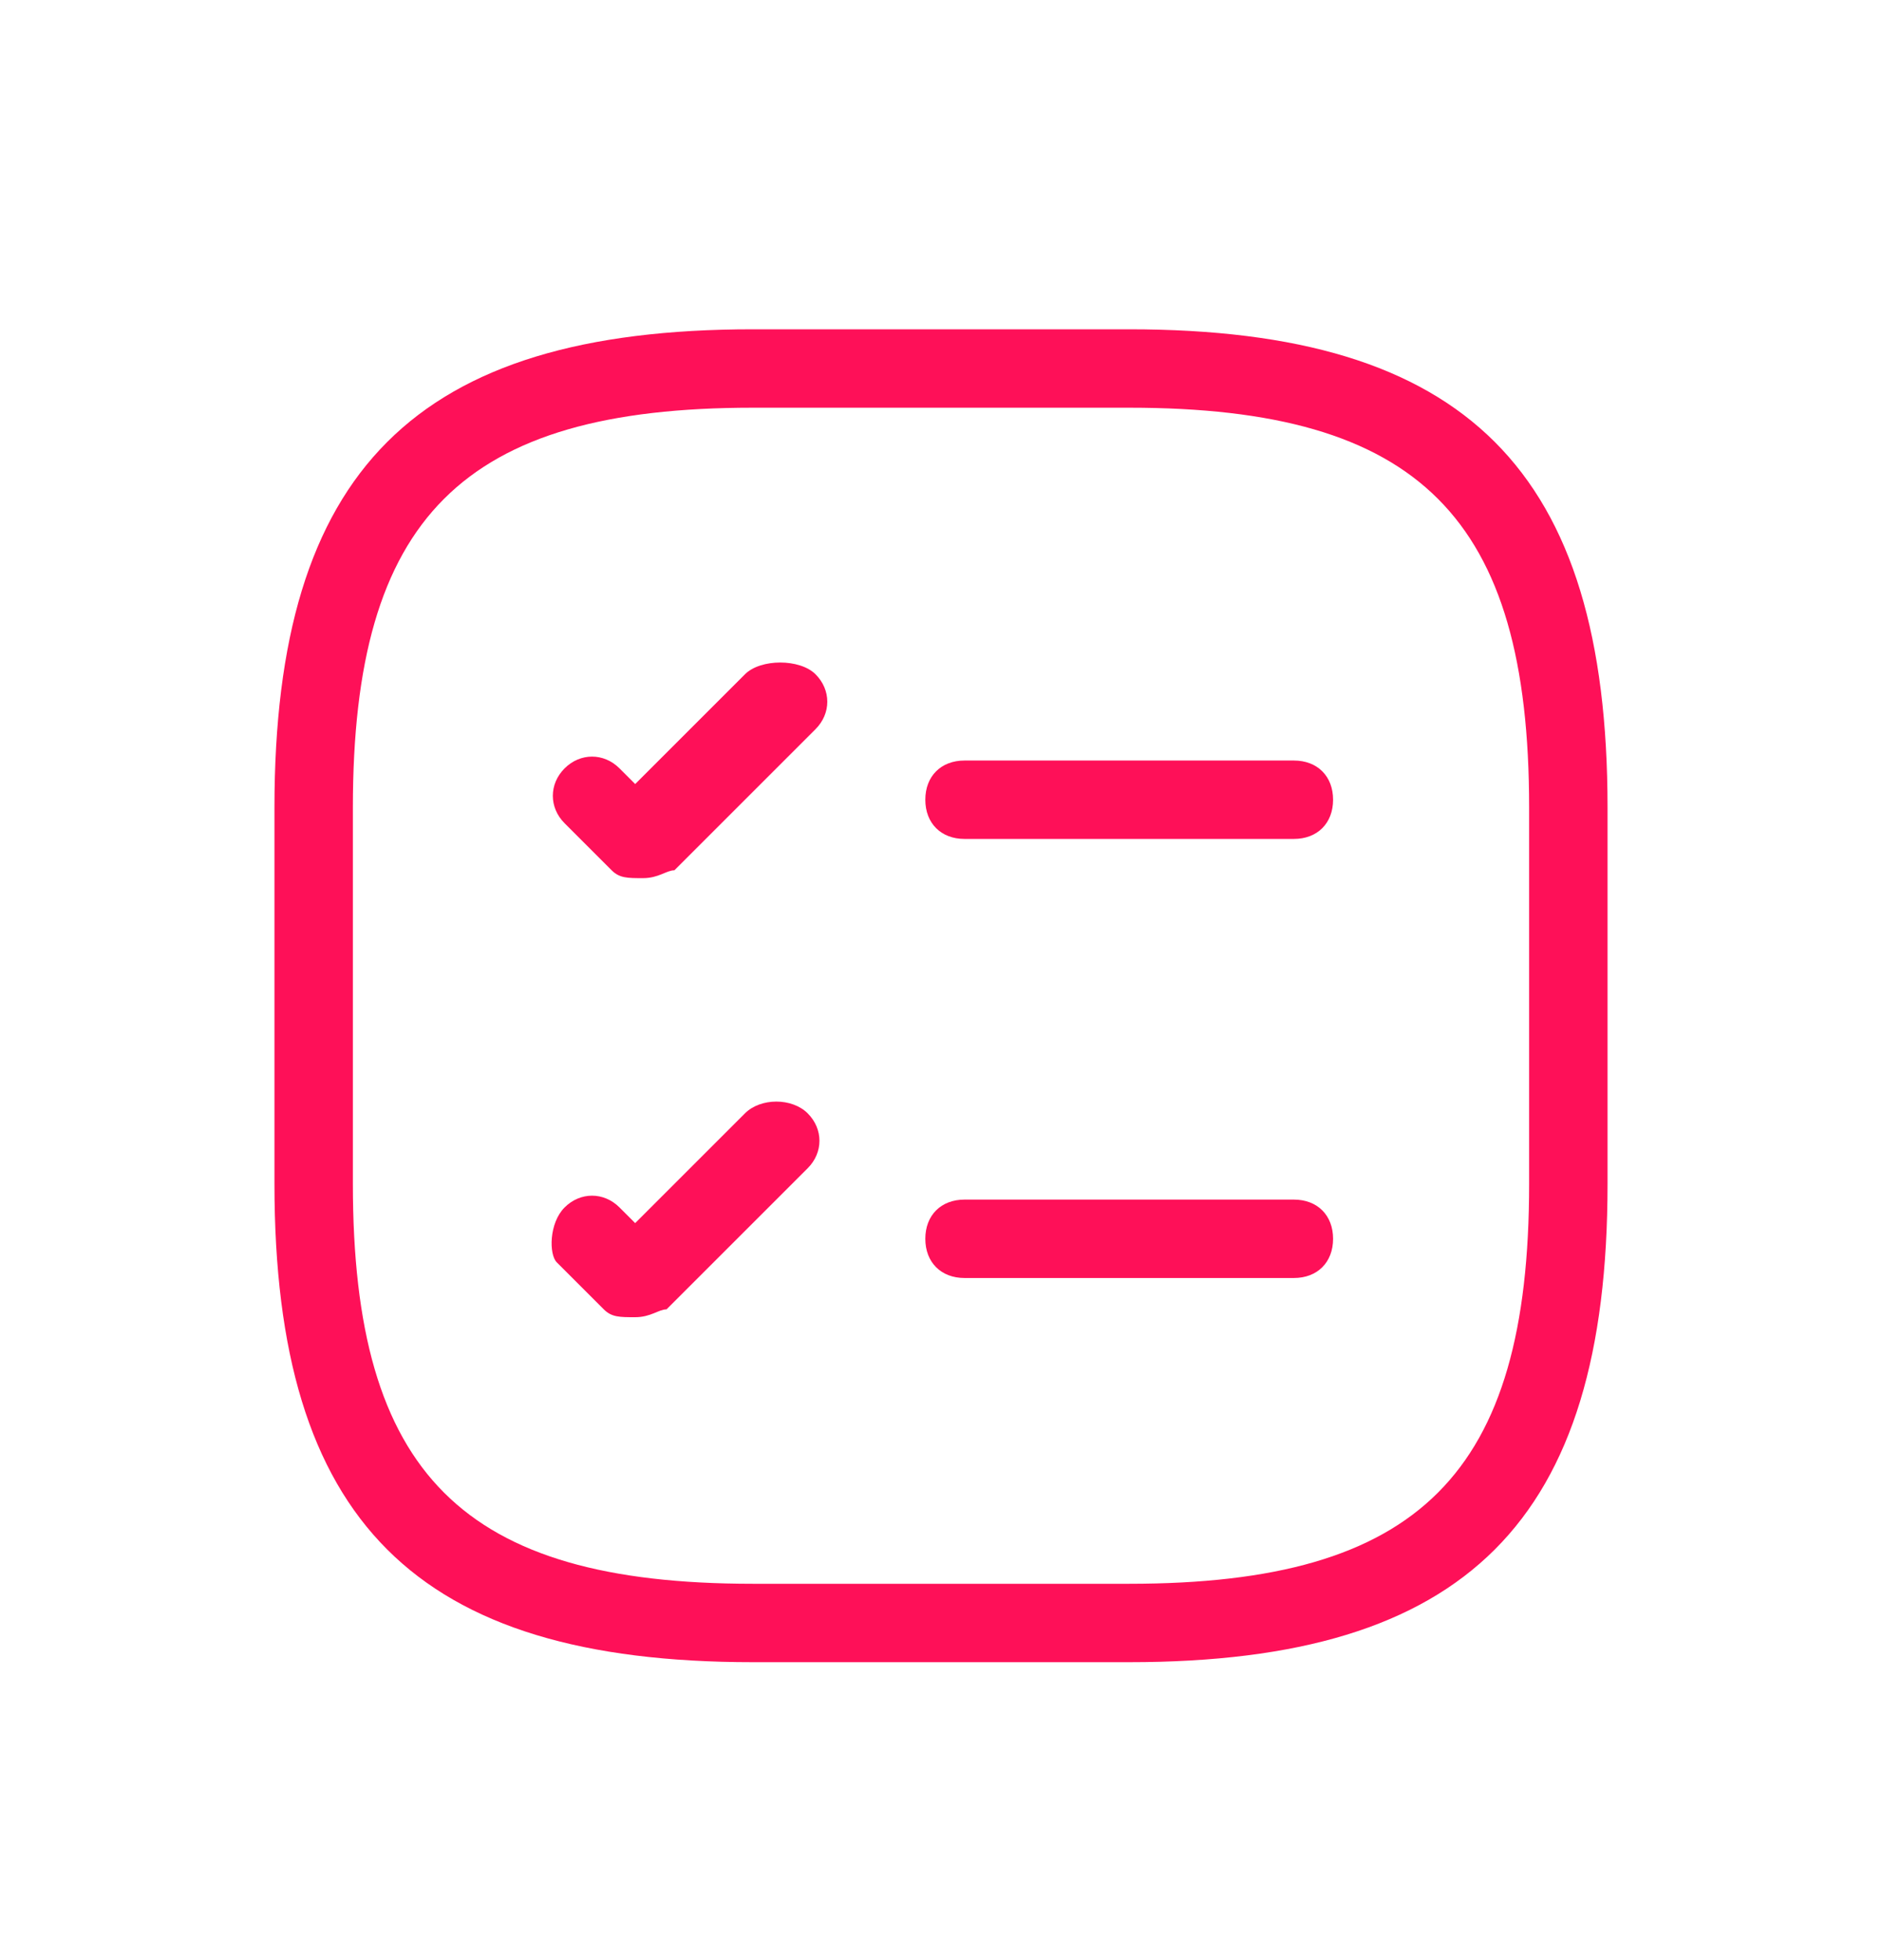
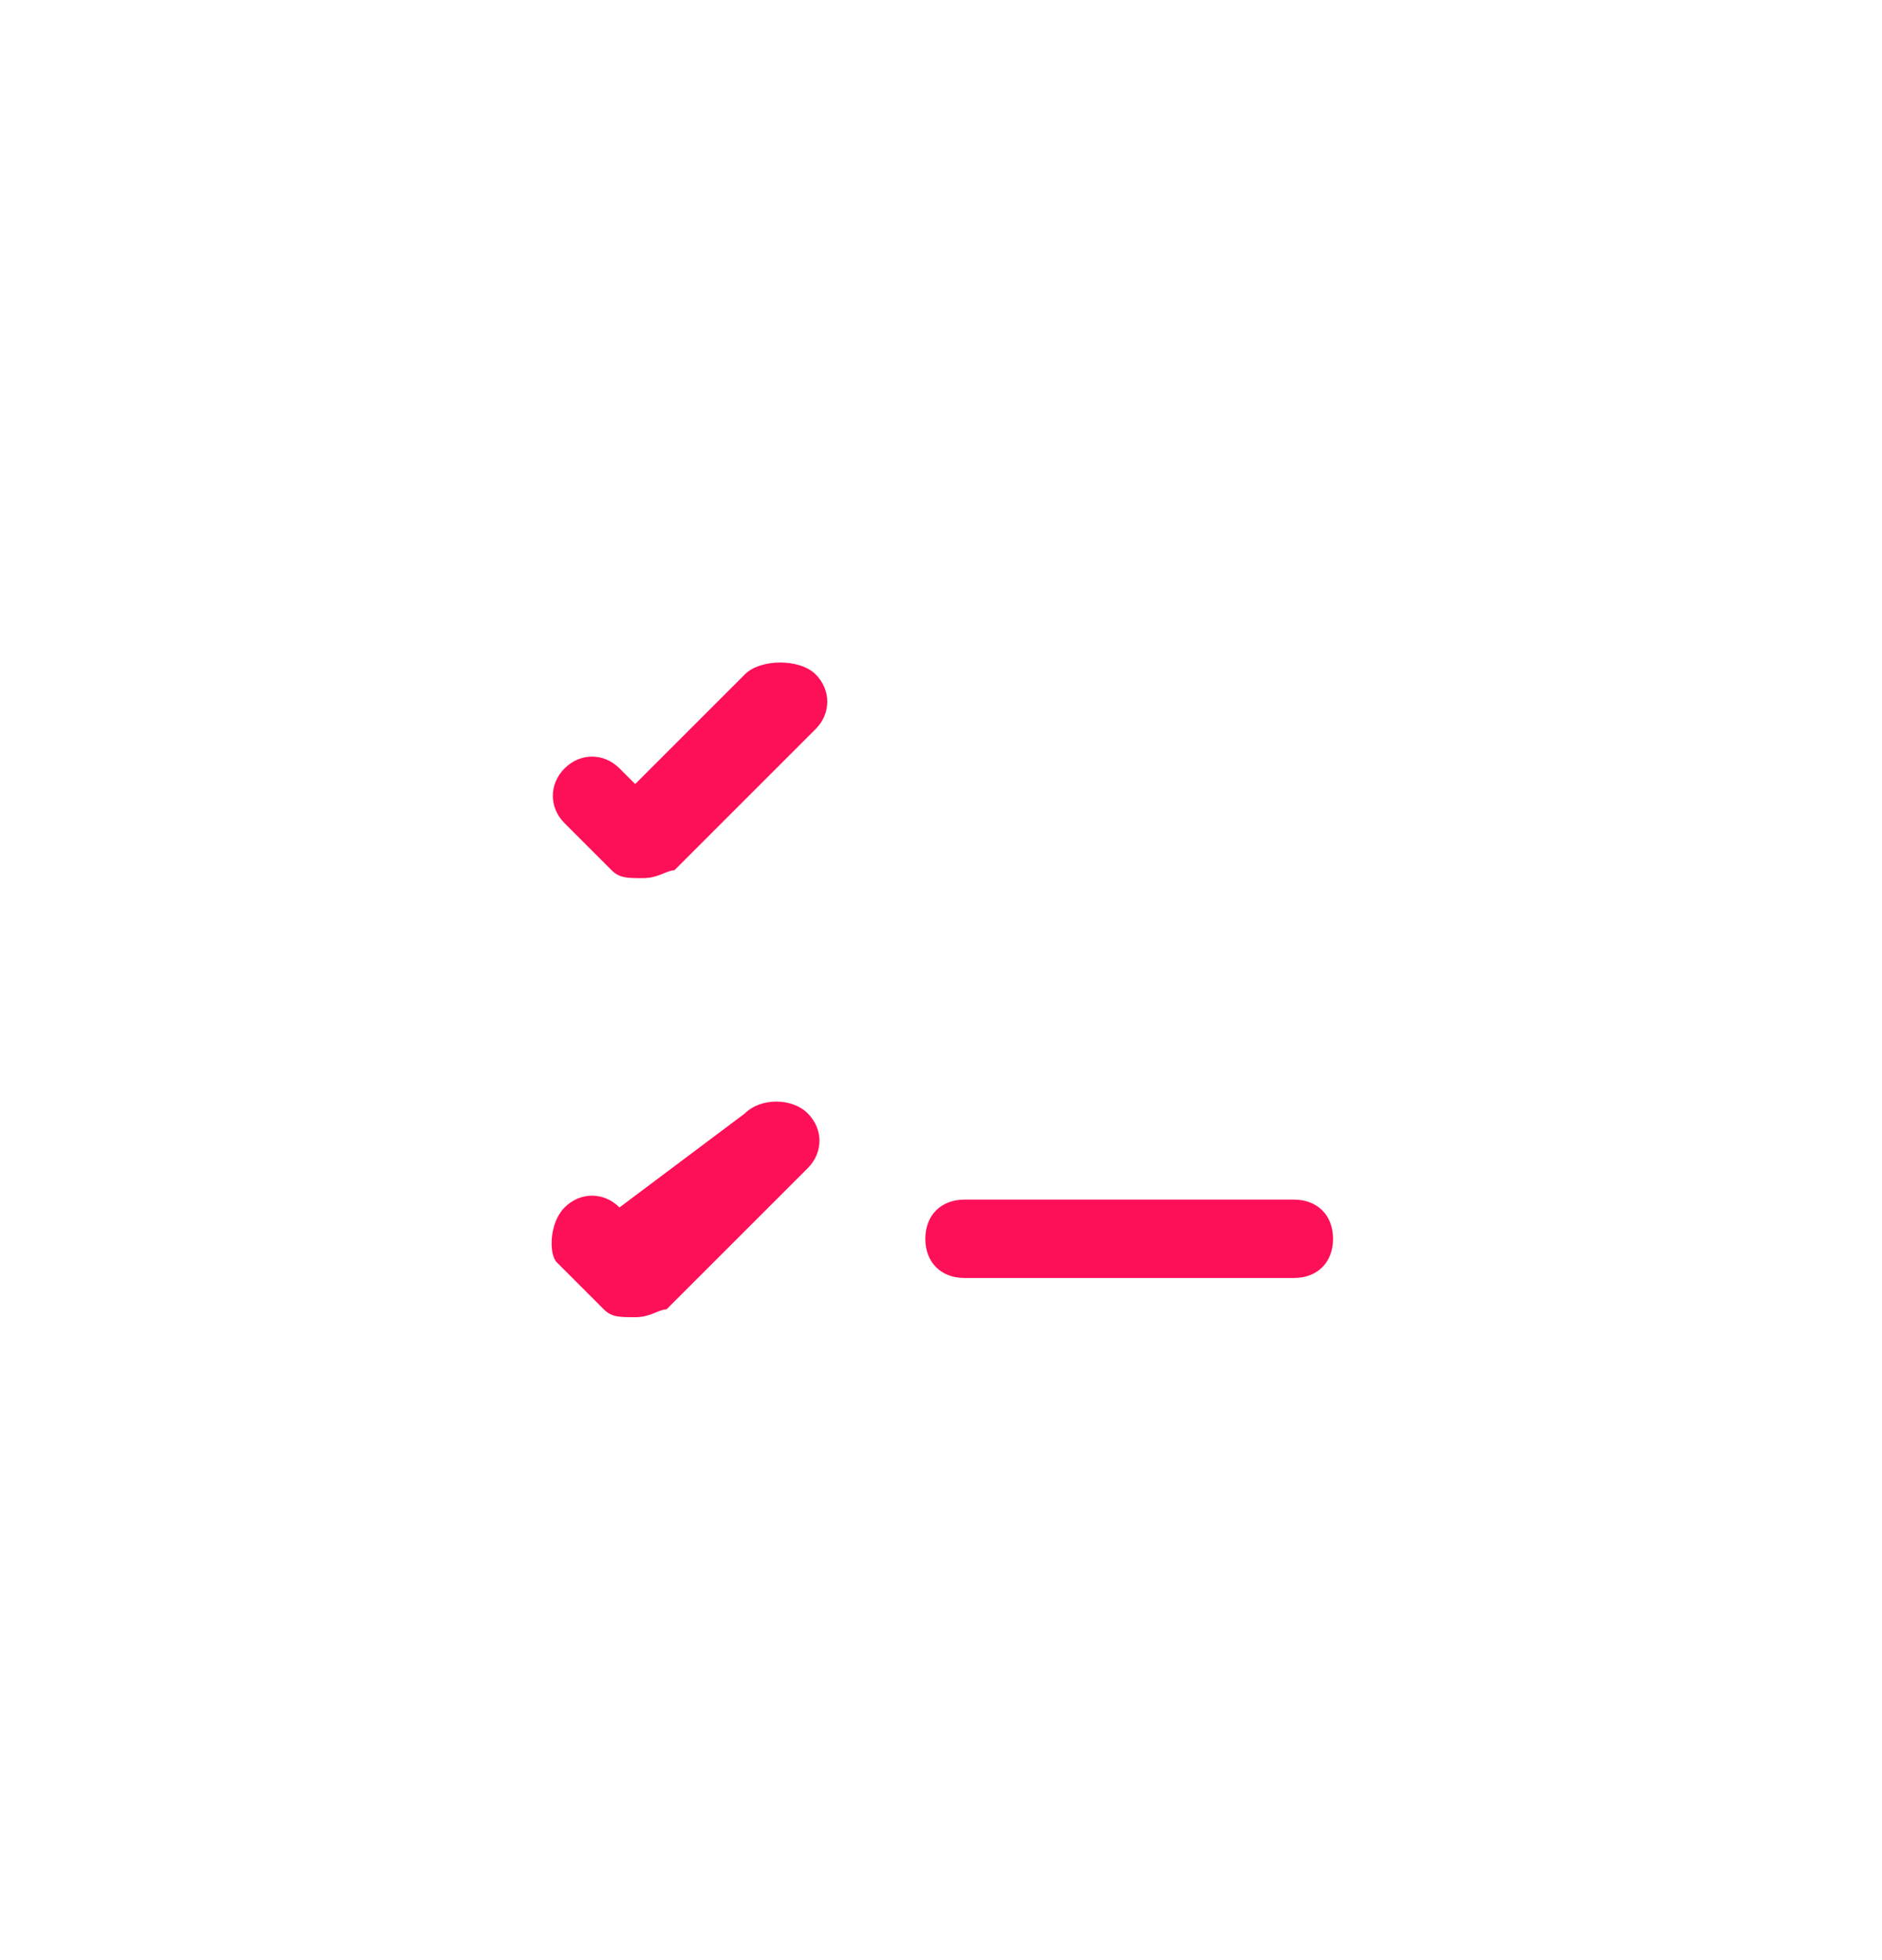
<svg xmlns="http://www.w3.org/2000/svg" width="24" height="25" viewBox="0 0 24 25" fill="none">
-   <path d="M16.5 9.7H12.3C12 9.7 11.8 9.9 11.8 10.2C11.8 10.5 12 10.7 12.3 10.7H16.5C16.8 10.7 17 10.5 17 10.2C17 9.9 16.8 9.7 16.5 9.7Z" fill="#FE1058" />
  <path d="M9.5 8.6L8.1 10L7.9 9.8C7.7 9.6 7.4 9.6 7.2 9.8C7 10 7 10.3 7.2 10.5L7.8 11.1C7.9 11.2 8 11.2 8.2 11.2C8.4 11.2 8.5 11.1 8.6 11.1L10.4 9.3C10.6 9.1 10.6 8.8 10.4 8.6C10.2 8.4 9.7 8.4 9.5 8.6Z" fill="#FE1058" />
  <path d="M16.5 15.3H12.3C12 15.3 11.8 15.5 11.8 15.8C11.8 16.1 12 16.3 12.3 16.3H16.5C16.8 16.3 17 16.1 17 15.8C17 15.5 16.8 15.3 16.5 15.3Z" fill="#FE1058" />
-   <path d="M9.5 14.2L8.1 15.6L7.9 15.4C7.7 15.2 7.4 15.2 7.2 15.4C7 15.6 7 16 7.1 16.1L7.7 16.7C7.8 16.8 7.9 16.8 8.1 16.8C8.3 16.8 8.4 16.7 8.5 16.7L10.3 14.9C10.5 14.7 10.5 14.4 10.3 14.2C10.1 14 9.7 14 9.5 14.2Z" fill="#FE1058" />
-   <path d="M14.4 4.2H9.6C5.3 4.2 3.5 6 3.5 10.3V15.1C3.5 19.4 5.3 21.2 9.6 21.2H14.4C18.7 21.2 20.5 19.4 20.5 15.1V10.3C20.5 6 18.7 4.2 14.4 4.2ZM19.5 15.1C19.5 18.8 18.1 20.2 14.4 20.2H9.6C5.9 20.2 4.5 18.8 4.5 15.1V10.3C4.5 6.6 5.9 5.2 9.6 5.2H14.4C18.1 5.2 19.5 6.6 19.5 10.3V15.1Z" fill="#FE1058" />
+   <path d="M9.5 14.2L7.9 15.4C7.7 15.2 7.4 15.2 7.2 15.4C7 15.6 7 16 7.1 16.1L7.7 16.7C7.8 16.8 7.9 16.8 8.1 16.8C8.3 16.8 8.4 16.7 8.5 16.7L10.3 14.9C10.5 14.7 10.5 14.4 10.3 14.2C10.1 14 9.7 14 9.5 14.2Z" fill="#FE1058" />
</svg>